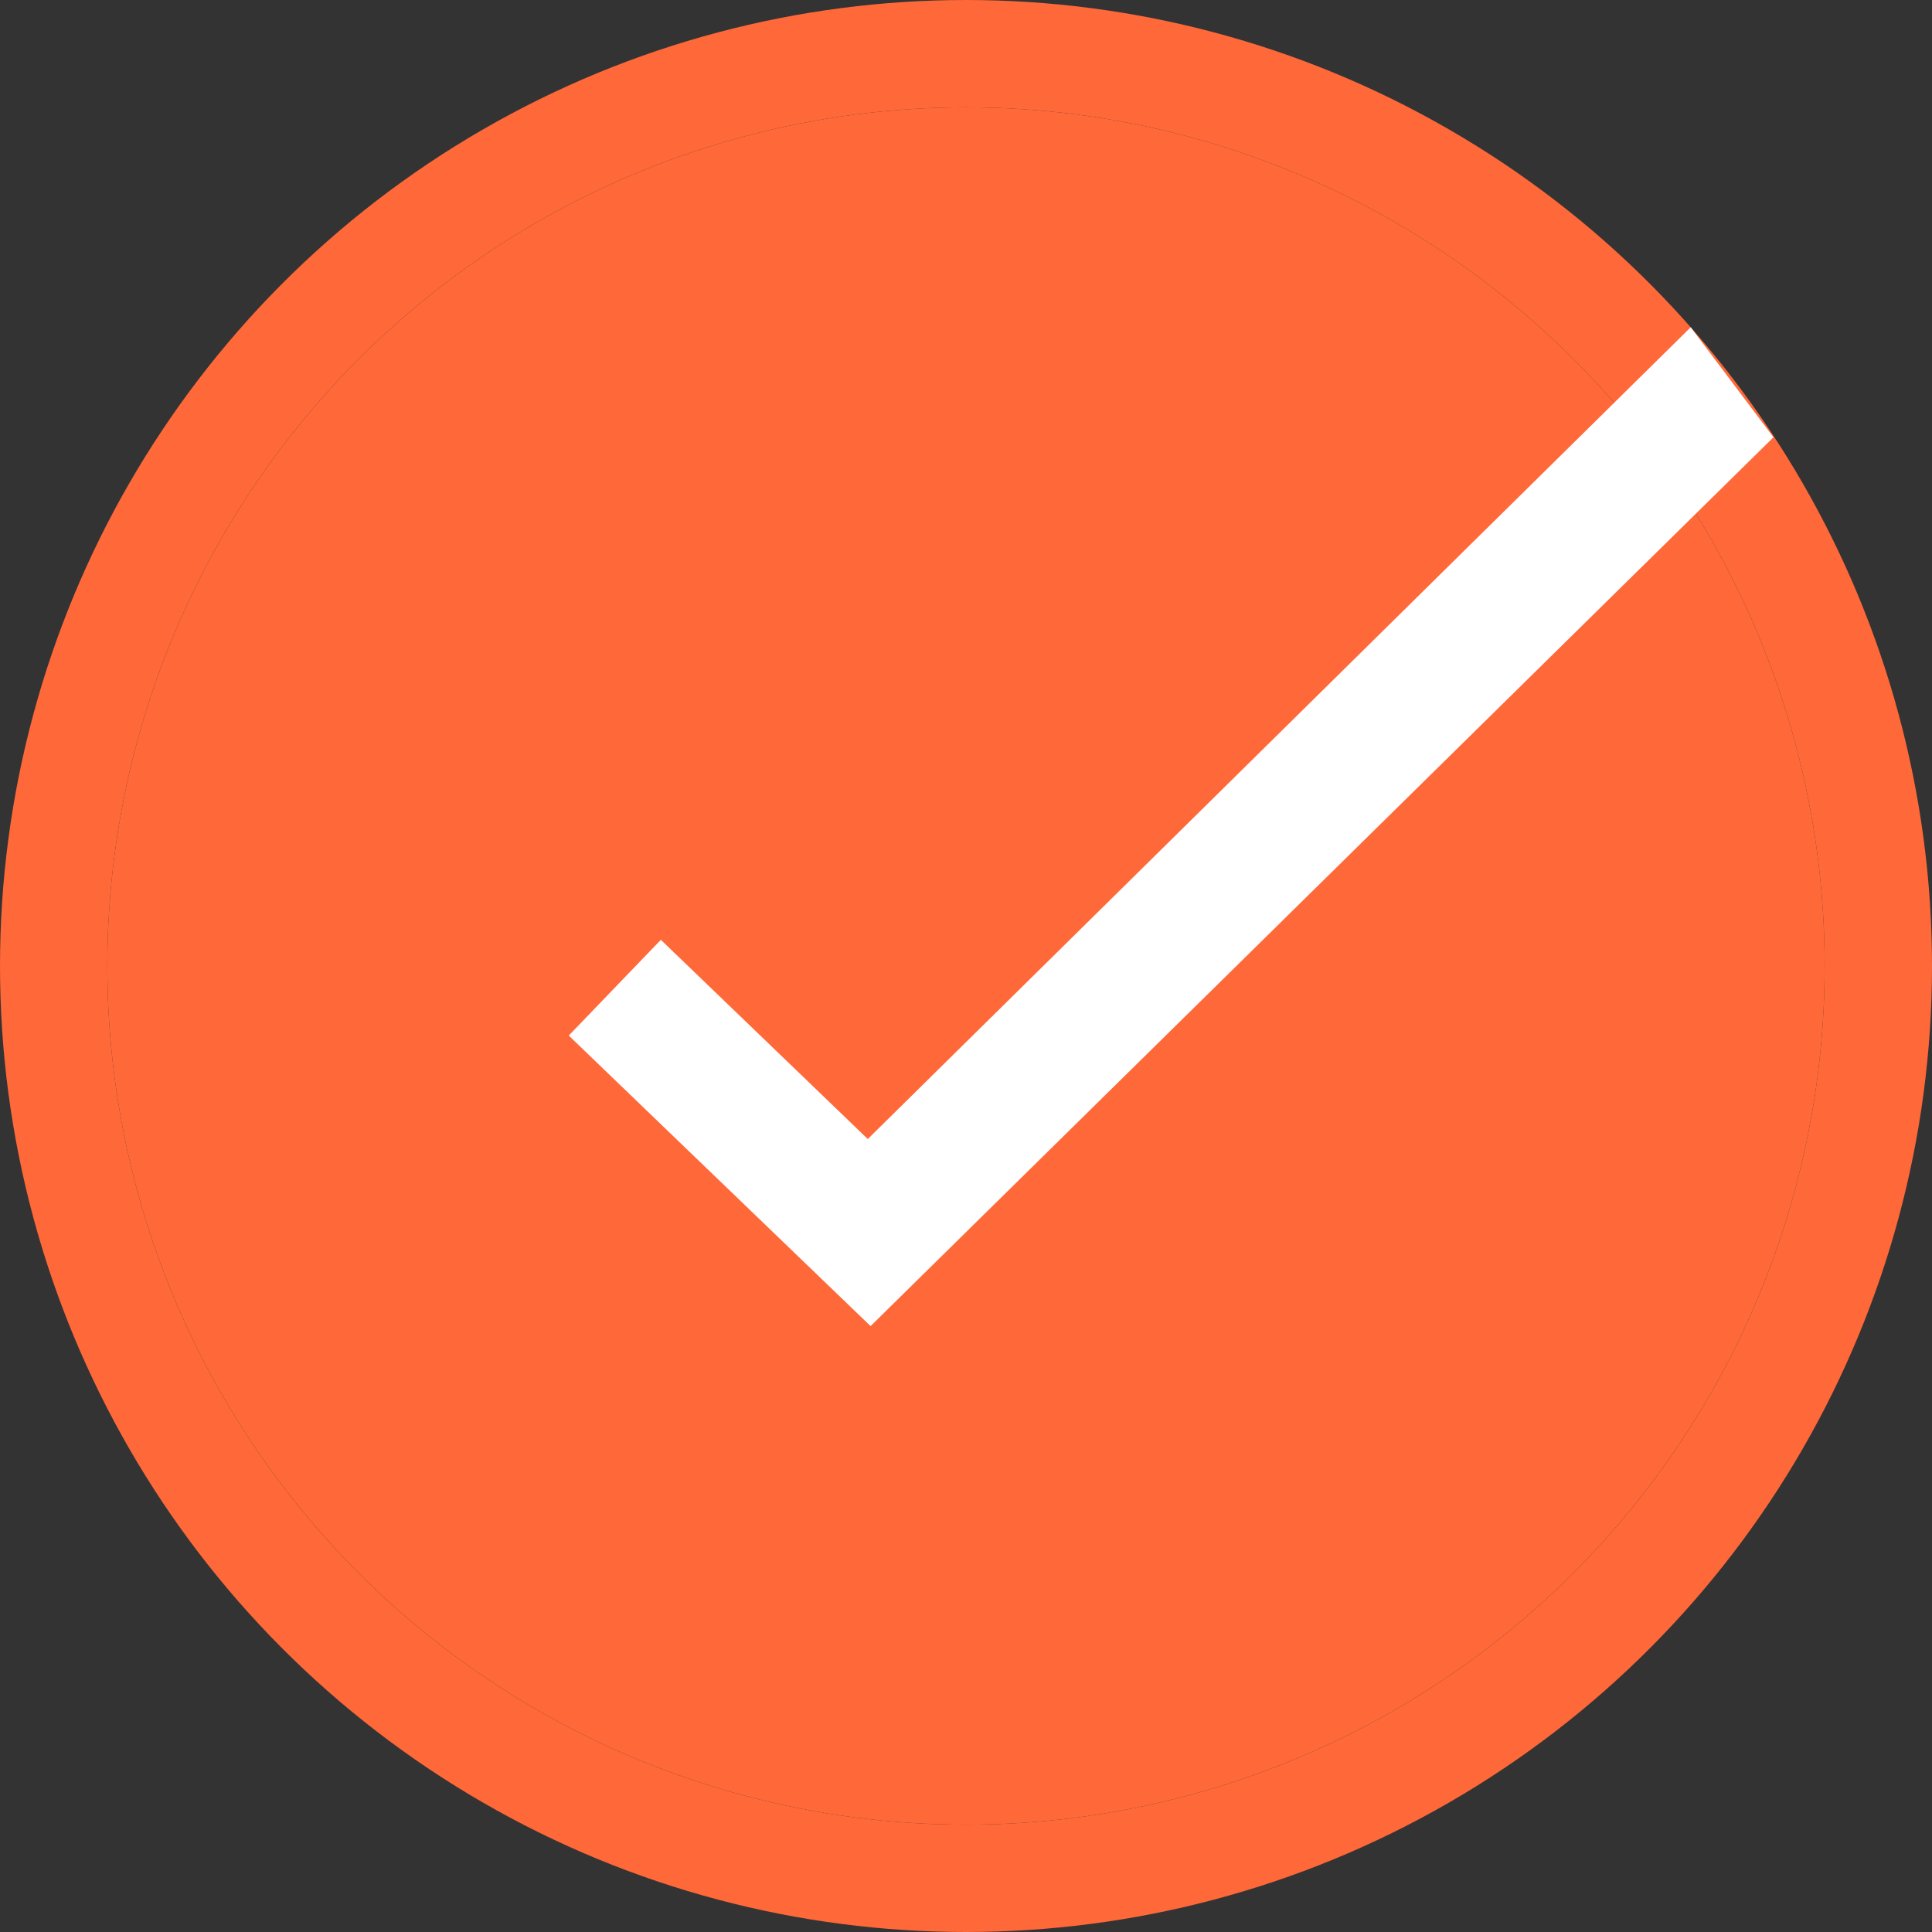
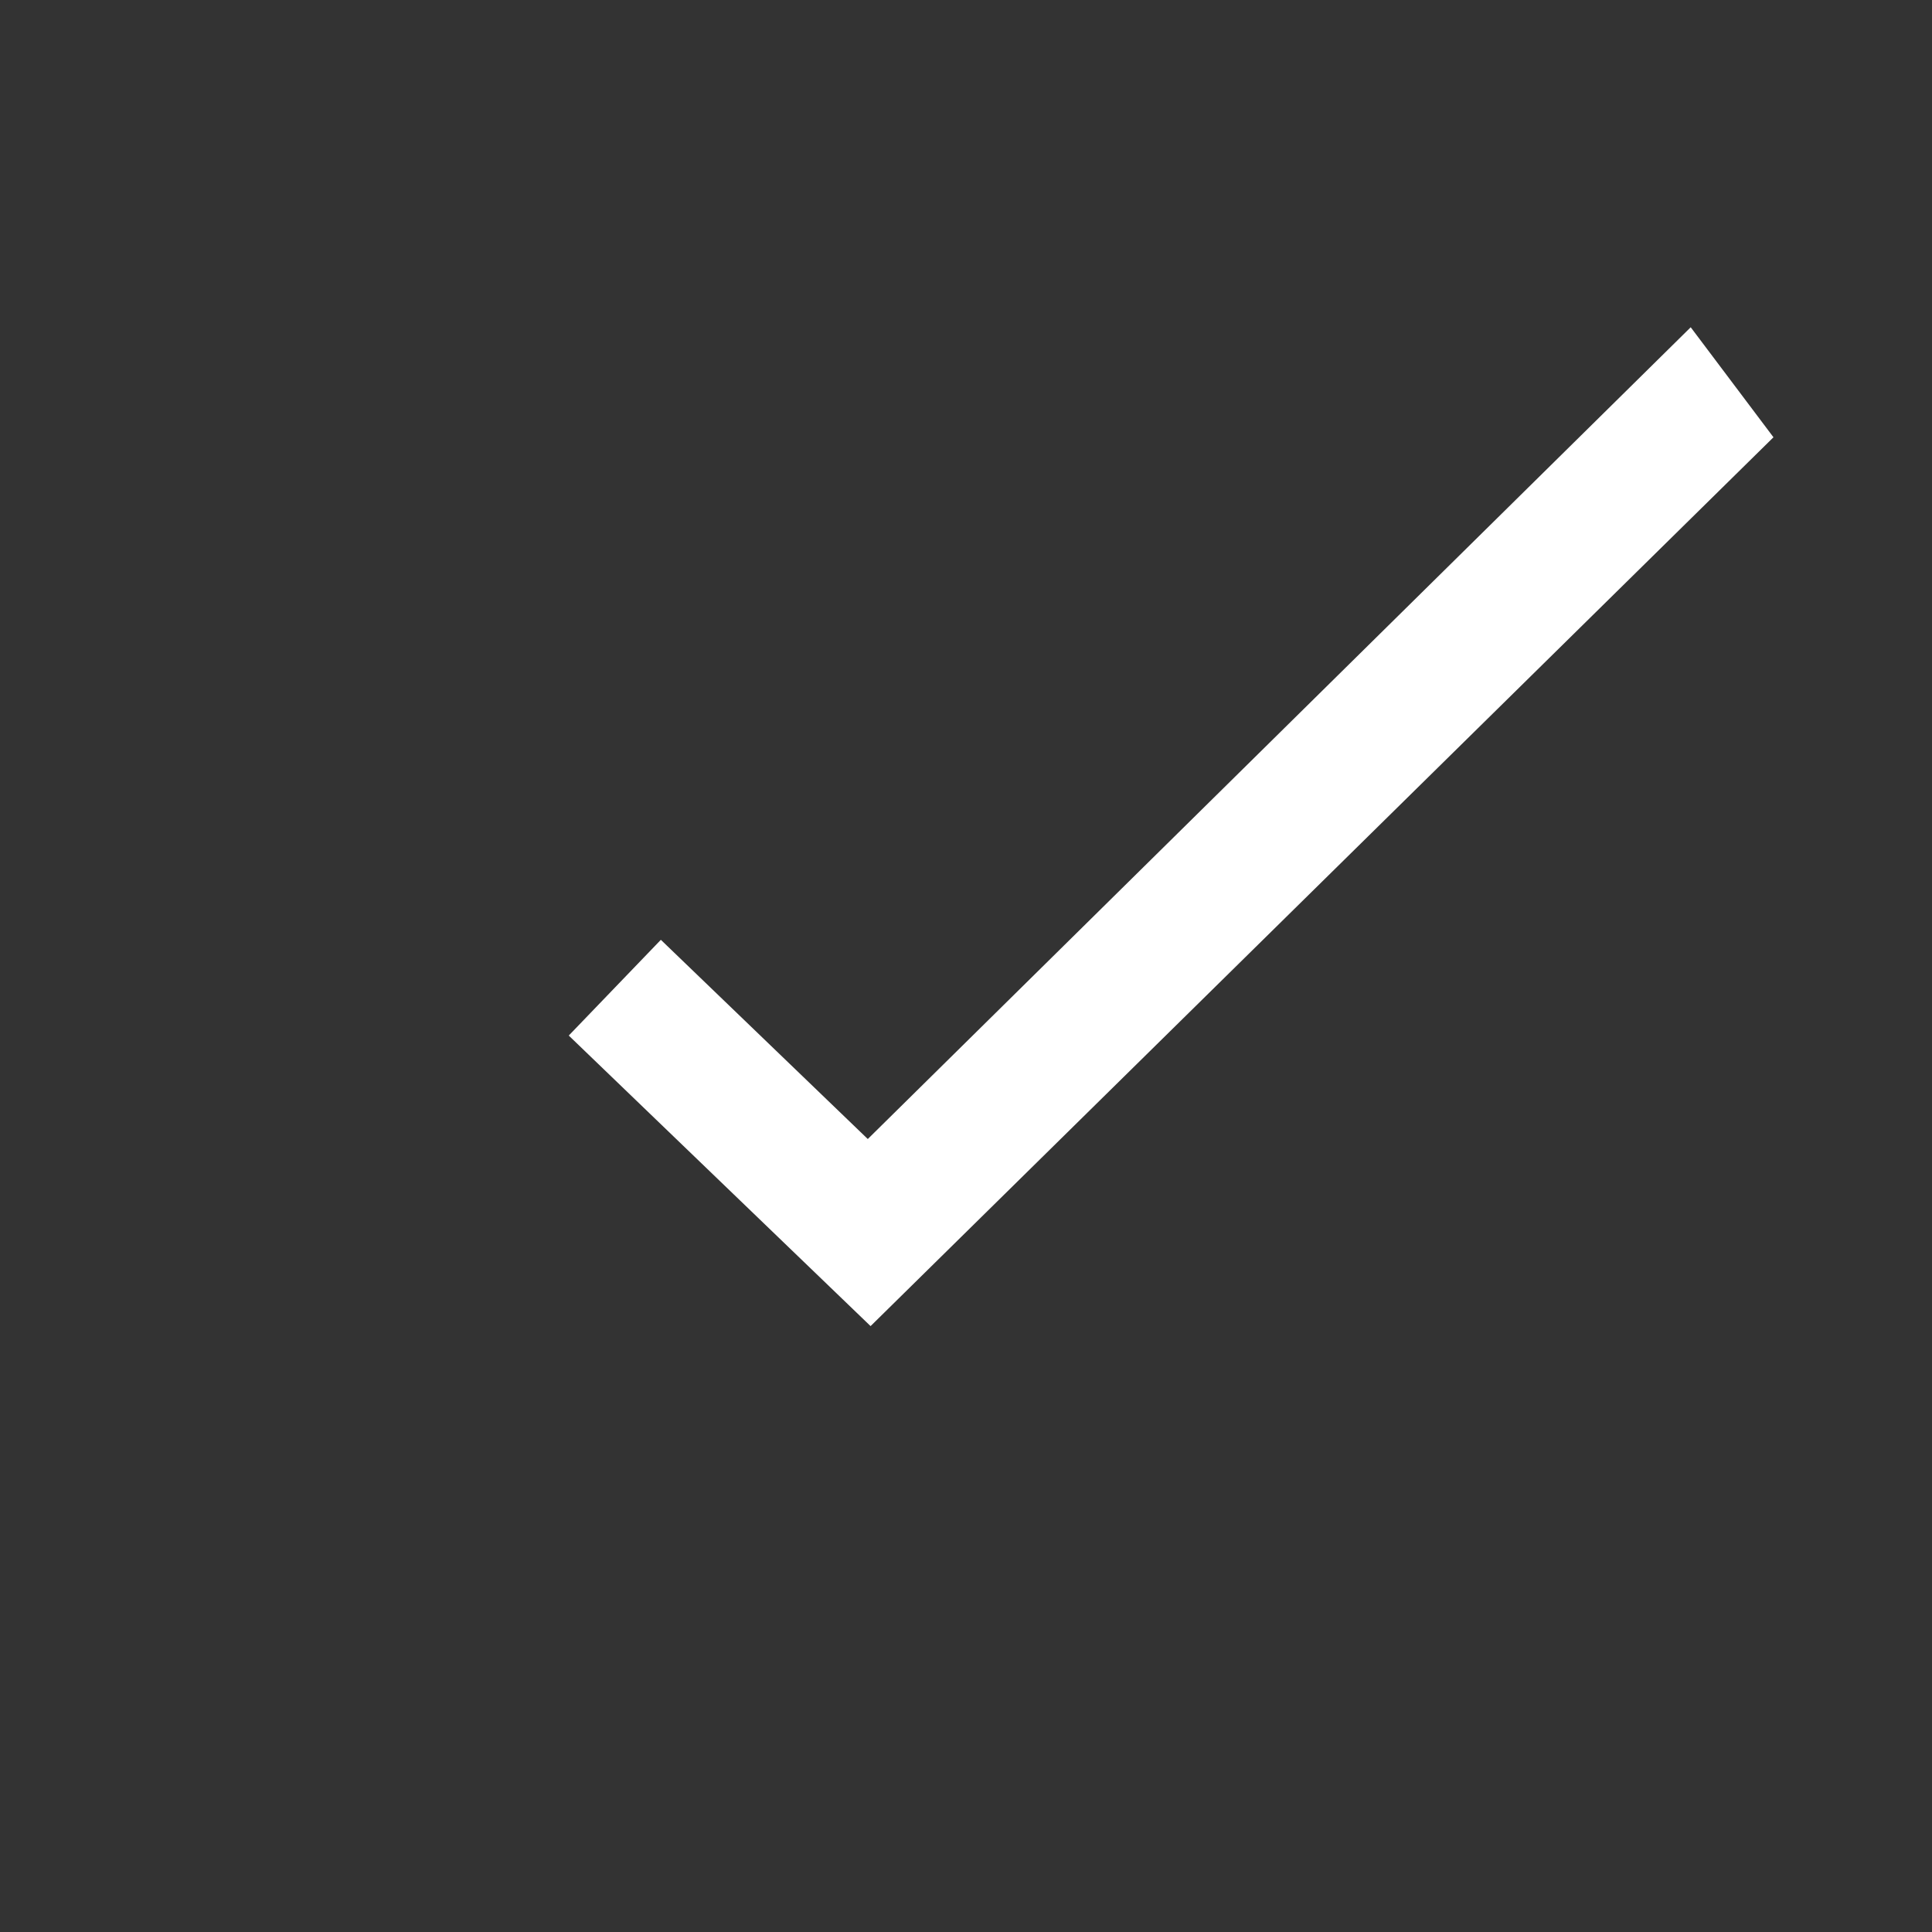
<svg xmlns="http://www.w3.org/2000/svg" width="18" height="18" viewBox="0 0 18 18">
  <rect x="0" y="0" width="18" height="18" fill="#333333" stroke="none" />
  <g id="check_orange" transform="translate(-366 -964)">
    <g id="楕円形_96" data-name="楕円形 96" transform="translate(367 965)" fill="#ff6838" stroke="#ff6838" stroke-width="1">
-       <circle cx="8" cy="8" r="8" stroke="none" />
-       <circle cx="8" cy="8" r="8.5" fill="none" />
-     </g>
-     <path id="パス_3388" data-name="パス 3388" d="M-16120.776-4695.2l-2.812-2.707.858-.892,1.928,1.856,7.667-7.563.771,1.025Z" transform="translate(16494.887 5671.555)" fill="#fff" />
+       </g>
+     <path id="パス_3388" data-name="パス 3388" d="M-16120.776-4695.2l-2.812-2.707.858-.892,1.928,1.856,7.667-7.563.771,1.025" transform="translate(16494.887 5671.555)" fill="#fff" />
  </g>
</svg>